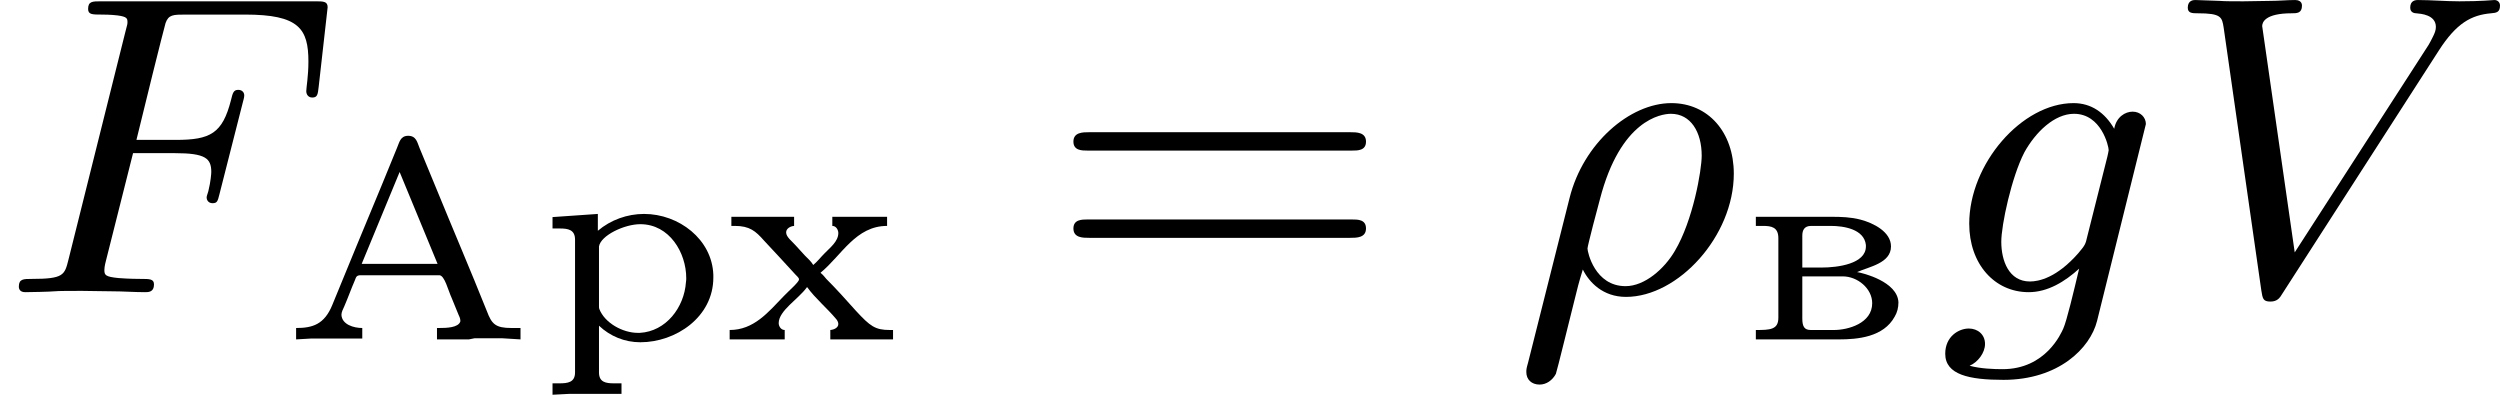
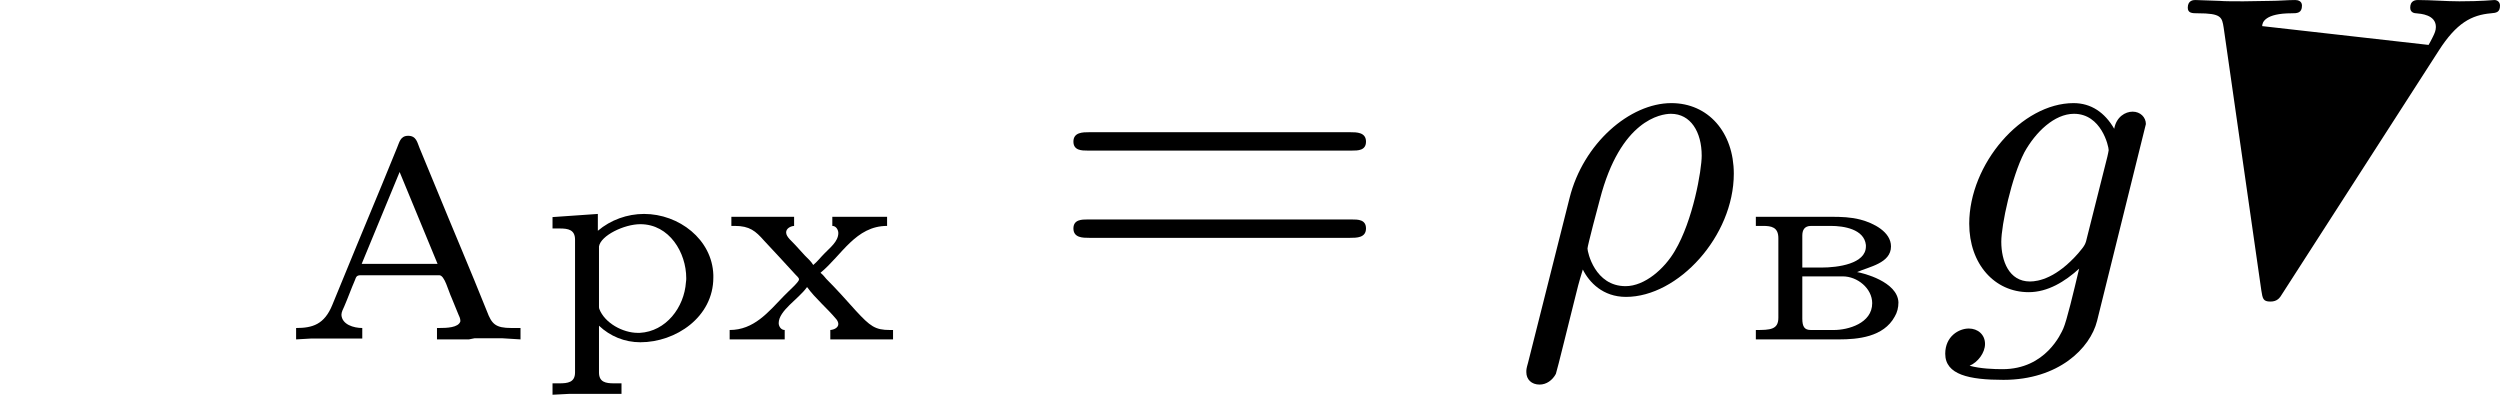
<svg xmlns="http://www.w3.org/2000/svg" xmlns:xlink="http://www.w3.org/1999/xlink" version="1.1" width="104.81pt" height="16.548pt" viewBox="70.89 845.871 104.81 16.548">
  <defs>
    <path id="g5-61" d="M6.348-2.968C6.474-2.968 6.644-2.968 6.644-3.156C6.644-3.353 6.447-3.353 6.312-3.353H.843C.708-3.353 .511-3.353 .511-3.156C.511-2.968 .69-2.968 .807-2.968H6.348ZM6.312-1.139C6.447-1.139 6.644-1.139 6.644-1.336C6.644-1.524 6.474-1.524 6.348-1.524H.807C.69-1.524 .511-1.524 .511-1.336C.511-1.139 .708-1.139 .843-1.139H6.312Z" />
    <path id="g0-192" d="M.323-.245V-.006L.634-.024H1.71V-.245C1.53-.245 1.285-.317 1.273-.52C1.273-.58 1.309-.646 1.333-.699C1.411-.879 1.476-1.064 1.554-1.243C1.578-1.297 1.578-1.351 1.674-1.351H3.324C3.437-1.351 3.509-1.034 3.587-.867C3.634-.753 3.676-.646 3.724-.532C3.742-.496 3.766-.442 3.766-.4V-.383C3.724-.251 3.479-.245 3.318-.245H3.276V-.006H3.945L4.065-.03H4.639L5.027-.006V-.245H4.836C4.501-.245 4.423-.329 4.322-.598C3.975-1.465 3.604-2.331 3.252-3.192L2.911-4.017C2.863-4.131 2.845-4.274 2.672-4.274C2.505-4.274 2.487-4.131 2.439-4.023L2.116-3.234C1.769-2.397 1.423-1.566 1.082-.729C.915-.317 .664-.245 .323-.245ZM1.698-1.59L2.493-3.515L3.288-1.59H1.698Z" />
    <path id="g0-226" d="M.341-2.576V-2.385H.49C.664-2.385 .813-2.361 .813-2.128V-.46C.813-.209 .64-.203 .341-.203V-.006H2.086C2.475-.006 3.019-.054 3.252-.484C3.306-.574 3.33-.675 3.33-.783C3.312-1.219 2.582-1.399 2.463-1.417C2.714-1.53 3.174-1.602 3.174-1.955C3.174-2.26 2.809-2.445 2.534-2.517C2.331-2.57 2.128-2.576 1.925-2.576H.341ZM1.315-1.327H2.164C2.469-1.327 2.78-1.076 2.78-.765C2.78-.341 2.271-.203 1.979-.203H1.494C1.363-.203 1.315-.269 1.315-.442V-1.327ZM1.315-1.512V-2.182C1.315-2.295 1.357-2.385 1.5-2.385H1.913C2.182-2.385 2.612-2.319 2.648-1.985V-1.955C2.648-1.59 2.062-1.512 1.716-1.512H1.315Z" />
    <path id="g0-240" d="M.341-2.57V-2.331H.496C.664-2.331 .813-2.307 .813-2.098V.687C.813 .897 .658 .915 .484 .915H.341V1.154L.687 1.136H1.787V.915H1.626C1.459 .915 1.315 .891 1.315 .687V-.293C1.548-.072 1.853 .054 2.182 .054C2.923 .054 3.712-.472 3.712-1.303V-1.357C3.688-2.104 2.989-2.636 2.26-2.636C1.907-2.636 1.56-2.511 1.291-2.283V-2.636L.341-2.57ZM3.138-1.207C3.102-.675 2.72-.173 2.17-.143H2.128C1.817-.143 1.435-.347 1.321-.646C1.315-.664 1.315-.681 1.315-.699V-1.955C1.351-2.182 1.841-2.421 2.182-2.421C2.792-2.421 3.144-1.823 3.144-1.291C3.144-1.267 3.144-1.237 3.138-1.207Z" />
    <path id="g0-245" d="M.245-2.576V-2.385H.317C.628-2.385 .753-2.277 .927-2.08C1.154-1.841 1.369-1.602 1.59-1.363C1.608-1.339 1.662-1.303 1.662-1.267V-1.261C1.662-1.207 1.447-1.022 1.345-.915C1.016-.574 .717-.203 .209-.203V-.006H1.363V-.203C1.285-.203 1.237-.281 1.237-.347C1.237-.61 1.65-.849 1.829-1.1H1.835C2.002-.867 2.254-.658 2.439-.436C2.463-.412 2.487-.365 2.487-.329C2.487-.251 2.397-.209 2.319-.203V-.006H3.634V-.203H3.569C3.258-.203 3.156-.281 2.857-.604C2.654-.831 2.451-1.058 2.236-1.273C2.2-1.315 2.164-1.363 2.116-1.399V-1.405C2.558-1.769 2.851-2.385 3.509-2.385V-2.576H2.361V-2.385C2.445-2.385 2.487-2.295 2.487-2.236C2.487-2.056 2.307-1.925 2.194-1.805C2.116-1.728 2.044-1.632 1.961-1.566C1.919-1.638 1.847-1.704 1.787-1.763L1.59-1.979C1.518-2.062 1.393-2.152 1.393-2.248C1.393-2.331 1.482-2.379 1.56-2.385V-2.576H.245Z" />
    <path id="g2-26" d="M.314 1.479C.278 1.605 .278 1.623 .278 1.677C.278 1.829 .386 1.937 .556 1.937C.699 1.937 .825 1.847 .897 1.713C.915 1.677 1.228 .395 1.273 .224C1.363-.134 1.363-.152 1.462-.475C1.596-.206 1.883 .099 2.367 .099C3.461 .099 4.627-1.175 4.627-2.484C4.627-3.353 4.089-3.963 3.318-3.963C2.448-3.963 1.47-3.12 1.184-1.973L.314 1.479ZM2.358-.126C1.713-.126 1.56-.843 1.56-.915C1.56-.968 1.784-1.82 1.82-1.946C2.251-3.613 3.102-3.739 3.309-3.739C3.721-3.739 3.954-3.362 3.954-2.86C3.954-2.564 3.775-1.506 3.389-.861C3.174-.493 2.762-.126 2.358-.126Z" />
-     <path id="g2-70" d="M2.789-2.914H3.667C4.304-2.914 4.429-2.806 4.429-2.52C4.429-2.493 4.42-2.331 4.367-2.116C4.331-2.008 4.331-2 4.331-1.982C4.331-1.946 4.358-1.865 4.456-1.865S4.564-1.91 4.6-2.053L5.093-3.99C5.102-4.026 5.12-4.08 5.12-4.125C5.12-4.178 5.084-4.241 4.994-4.241C4.896-4.241 4.878-4.178 4.842-4.026C4.663-3.327 4.411-3.192 3.685-3.192H2.86C2.977-3.685 3.434-5.523 3.47-5.64C3.533-5.819 3.631-5.819 3.9-5.819H5.138C6.267-5.819 6.465-5.523 6.465-4.833C6.465-4.528 6.42-4.286 6.42-4.214S6.465-4.08 6.545-4.08C6.653-4.08 6.662-4.142 6.68-4.304L6.868-5.972C6.868-6.097 6.779-6.097 6.608-6.097H2.116C1.937-6.097 1.847-6.097 1.847-5.936C1.847-5.819 1.937-5.819 2.125-5.819C2.161-5.819 2.322-5.819 2.466-5.801C2.663-5.774 2.672-5.738 2.672-5.658C2.672-5.631 2.672-5.613 2.627-5.452L1.435-.681C1.354-.359 1.336-.278 .664-.278C.493-.278 .395-.278 .395-.117C.395-.063 .421 0 .529 0C.628 0 1.049-.009 1.139-.018C1.21-.027 1.524-.027 1.722-.027C1.892-.027 2.143-.018 2.358-.018S2.824 0 3.04 0C3.111 0 3.228 0 3.228-.161C3.228-.278 3.138-.278 2.95-.278C2.932-.278 2.699-.278 2.484-.296C2.206-.323 2.188-.359 2.188-.466C2.188-.484 2.188-.538 2.224-.672L2.789-2.914Z" />
-     <path id="g2-86" d="M5.792-5.066C6.16-5.64 6.474-5.81 6.886-5.846C6.994-5.855 7.074-5.864 7.074-6.007C7.074-6.079 7.021-6.124 6.958-6.124C6.922-6.124 6.698-6.097 6.223-6.097C5.936-6.097 5.631-6.124 5.353-6.124C5.29-6.124 5.192-6.106 5.192-5.963C5.192-5.855 5.29-5.846 5.317-5.846C5.407-5.837 5.73-5.819 5.73-5.559C5.73-5.487 5.703-5.425 5.667-5.353S5.613-5.245 5.577-5.183L2.771-.834L2.089-5.577C2.089-5.658 2.152-5.846 2.708-5.846C2.815-5.846 2.923-5.846 2.923-6.007C2.923-6.106 2.833-6.124 2.78-6.124C2.618-6.124 2.43-6.106 2.26-6.106C2.08-6.106 1.883-6.097 1.695-6.097C1.533-6.097 1.282-6.097 1.201-6.106C1.13-6.106 .762-6.124 .69-6.124C.655-6.124 .529-6.124 .529-5.963C.529-5.846 .628-5.846 .735-5.846C1.237-5.846 1.246-5.765 1.282-5.541L2.071-.036C2.098 .134 2.107 .197 2.26 .197C2.403 .197 2.457 .126 2.52 .018L5.792-5.066Z" />
+     <path id="g2-86" d="M5.792-5.066C6.16-5.64 6.474-5.81 6.886-5.846C6.994-5.855 7.074-5.864 7.074-6.007C7.074-6.079 7.021-6.124 6.958-6.124C6.922-6.124 6.698-6.097 6.223-6.097C5.936-6.097 5.631-6.124 5.353-6.124C5.29-6.124 5.192-6.106 5.192-5.963C5.192-5.855 5.29-5.846 5.317-5.846C5.407-5.837 5.73-5.819 5.73-5.559C5.73-5.487 5.703-5.425 5.667-5.353S5.613-5.245 5.577-5.183L2.089-5.577C2.089-5.658 2.152-5.846 2.708-5.846C2.815-5.846 2.923-5.846 2.923-6.007C2.923-6.106 2.833-6.124 2.78-6.124C2.618-6.124 2.43-6.106 2.26-6.106C2.08-6.106 1.883-6.097 1.695-6.097C1.533-6.097 1.282-6.097 1.201-6.106C1.13-6.106 .762-6.124 .69-6.124C.655-6.124 .529-6.124 .529-5.963C.529-5.846 .628-5.846 .735-5.846C1.237-5.846 1.246-5.765 1.282-5.541L2.071-.036C2.098 .134 2.107 .197 2.26 .197C2.403 .197 2.457 .126 2.52 .018L5.792-5.066Z" />
    <path id="g2-103" d="M4.367-3.524C4.367-3.667 4.25-3.784 4.089-3.784C3.936-3.784 3.748-3.676 3.703-3.425C3.506-3.766 3.219-3.963 2.851-3.963C1.766-3.963 .664-2.69 .664-1.435C.664-.592 1.193 0 1.91 0C2.313 0 2.672-.224 2.968-.493C2.851 0 2.708 .601 2.636 .762C2.591 .861 2.268 1.614 1.363 1.614C1.184 1.614 .897 1.605 .672 1.542C.843 1.47 .995 1.273 .995 1.085C.995 .888 .843 .762 .655 .762C.448 .762 .161 .924 .161 1.291C.161 1.731 .664 1.838 1.381 1.838C2.537 1.838 3.201 1.175 3.344 .601L4.367-3.524ZM3.138-1.166C3.102-1.004 3.093-.986 2.95-.816C2.493-.296 2.116-.224 1.937-.224C1.497-.224 1.336-.655 1.336-1.058C1.336-1.408 1.551-2.412 1.82-2.932C2.053-3.353 2.448-3.739 2.86-3.739C3.434-3.739 3.587-3.058 3.587-2.977C3.587-2.959 3.569-2.887 3.56-2.842L3.138-1.166Z" />
  </defs>
  <g id="page5" transform="matrix(2 0 0 2 0 0)">
    <use x="35.445" y="429.06" xlink:href="#g2-70" />
    <use x="41.329" y="430.056" xlink:href="#g0-192" />
    <use x="46.686" y="430.056" xlink:href="#g0-240" />
    <use x="50.531" y="430.056" xlink:href="#g0-245" />
    <use x="57.435" y="429.06" xlink:href="#g5-61" />
    <use x="67.162" y="429.06" xlink:href="#g2-26" />
    <use x="71.91" y="430.056" xlink:href="#g0-226" />
    <use x="76.06" y="429.06" xlink:href="#g2-103" />
    <use x="80.776" y="429.06" xlink:href="#g2-86" />
  </g>
</svg>